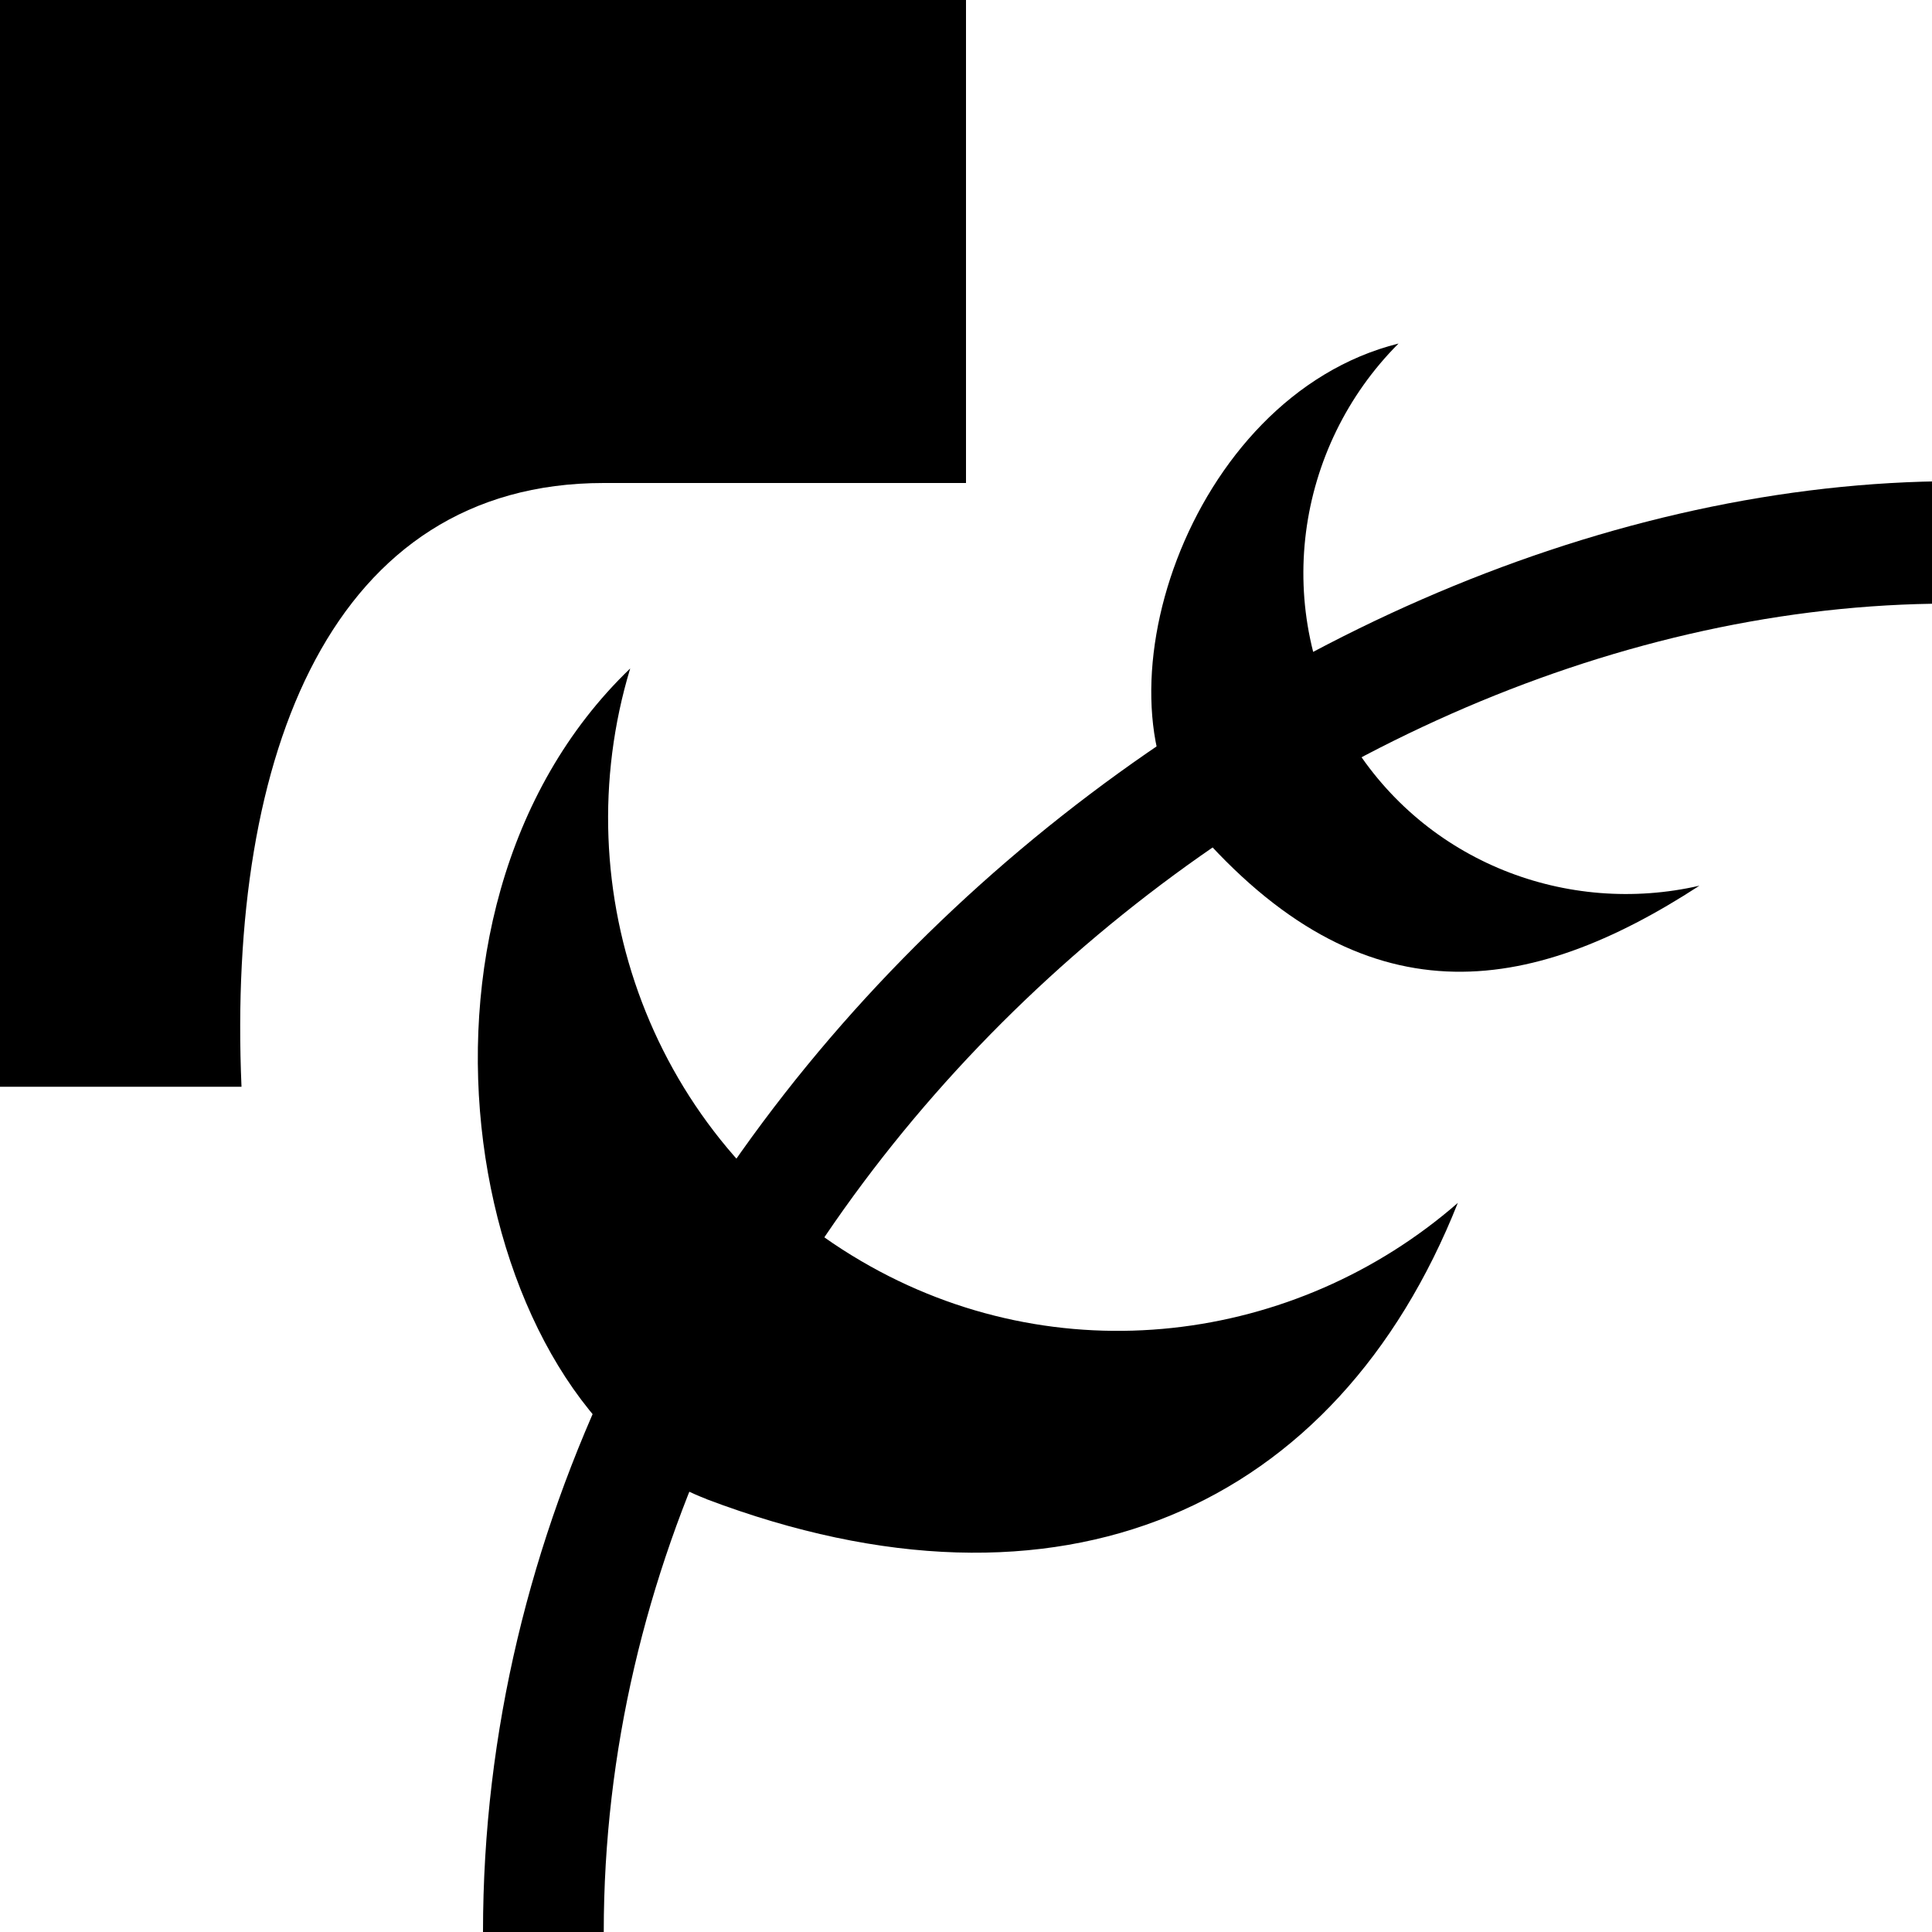
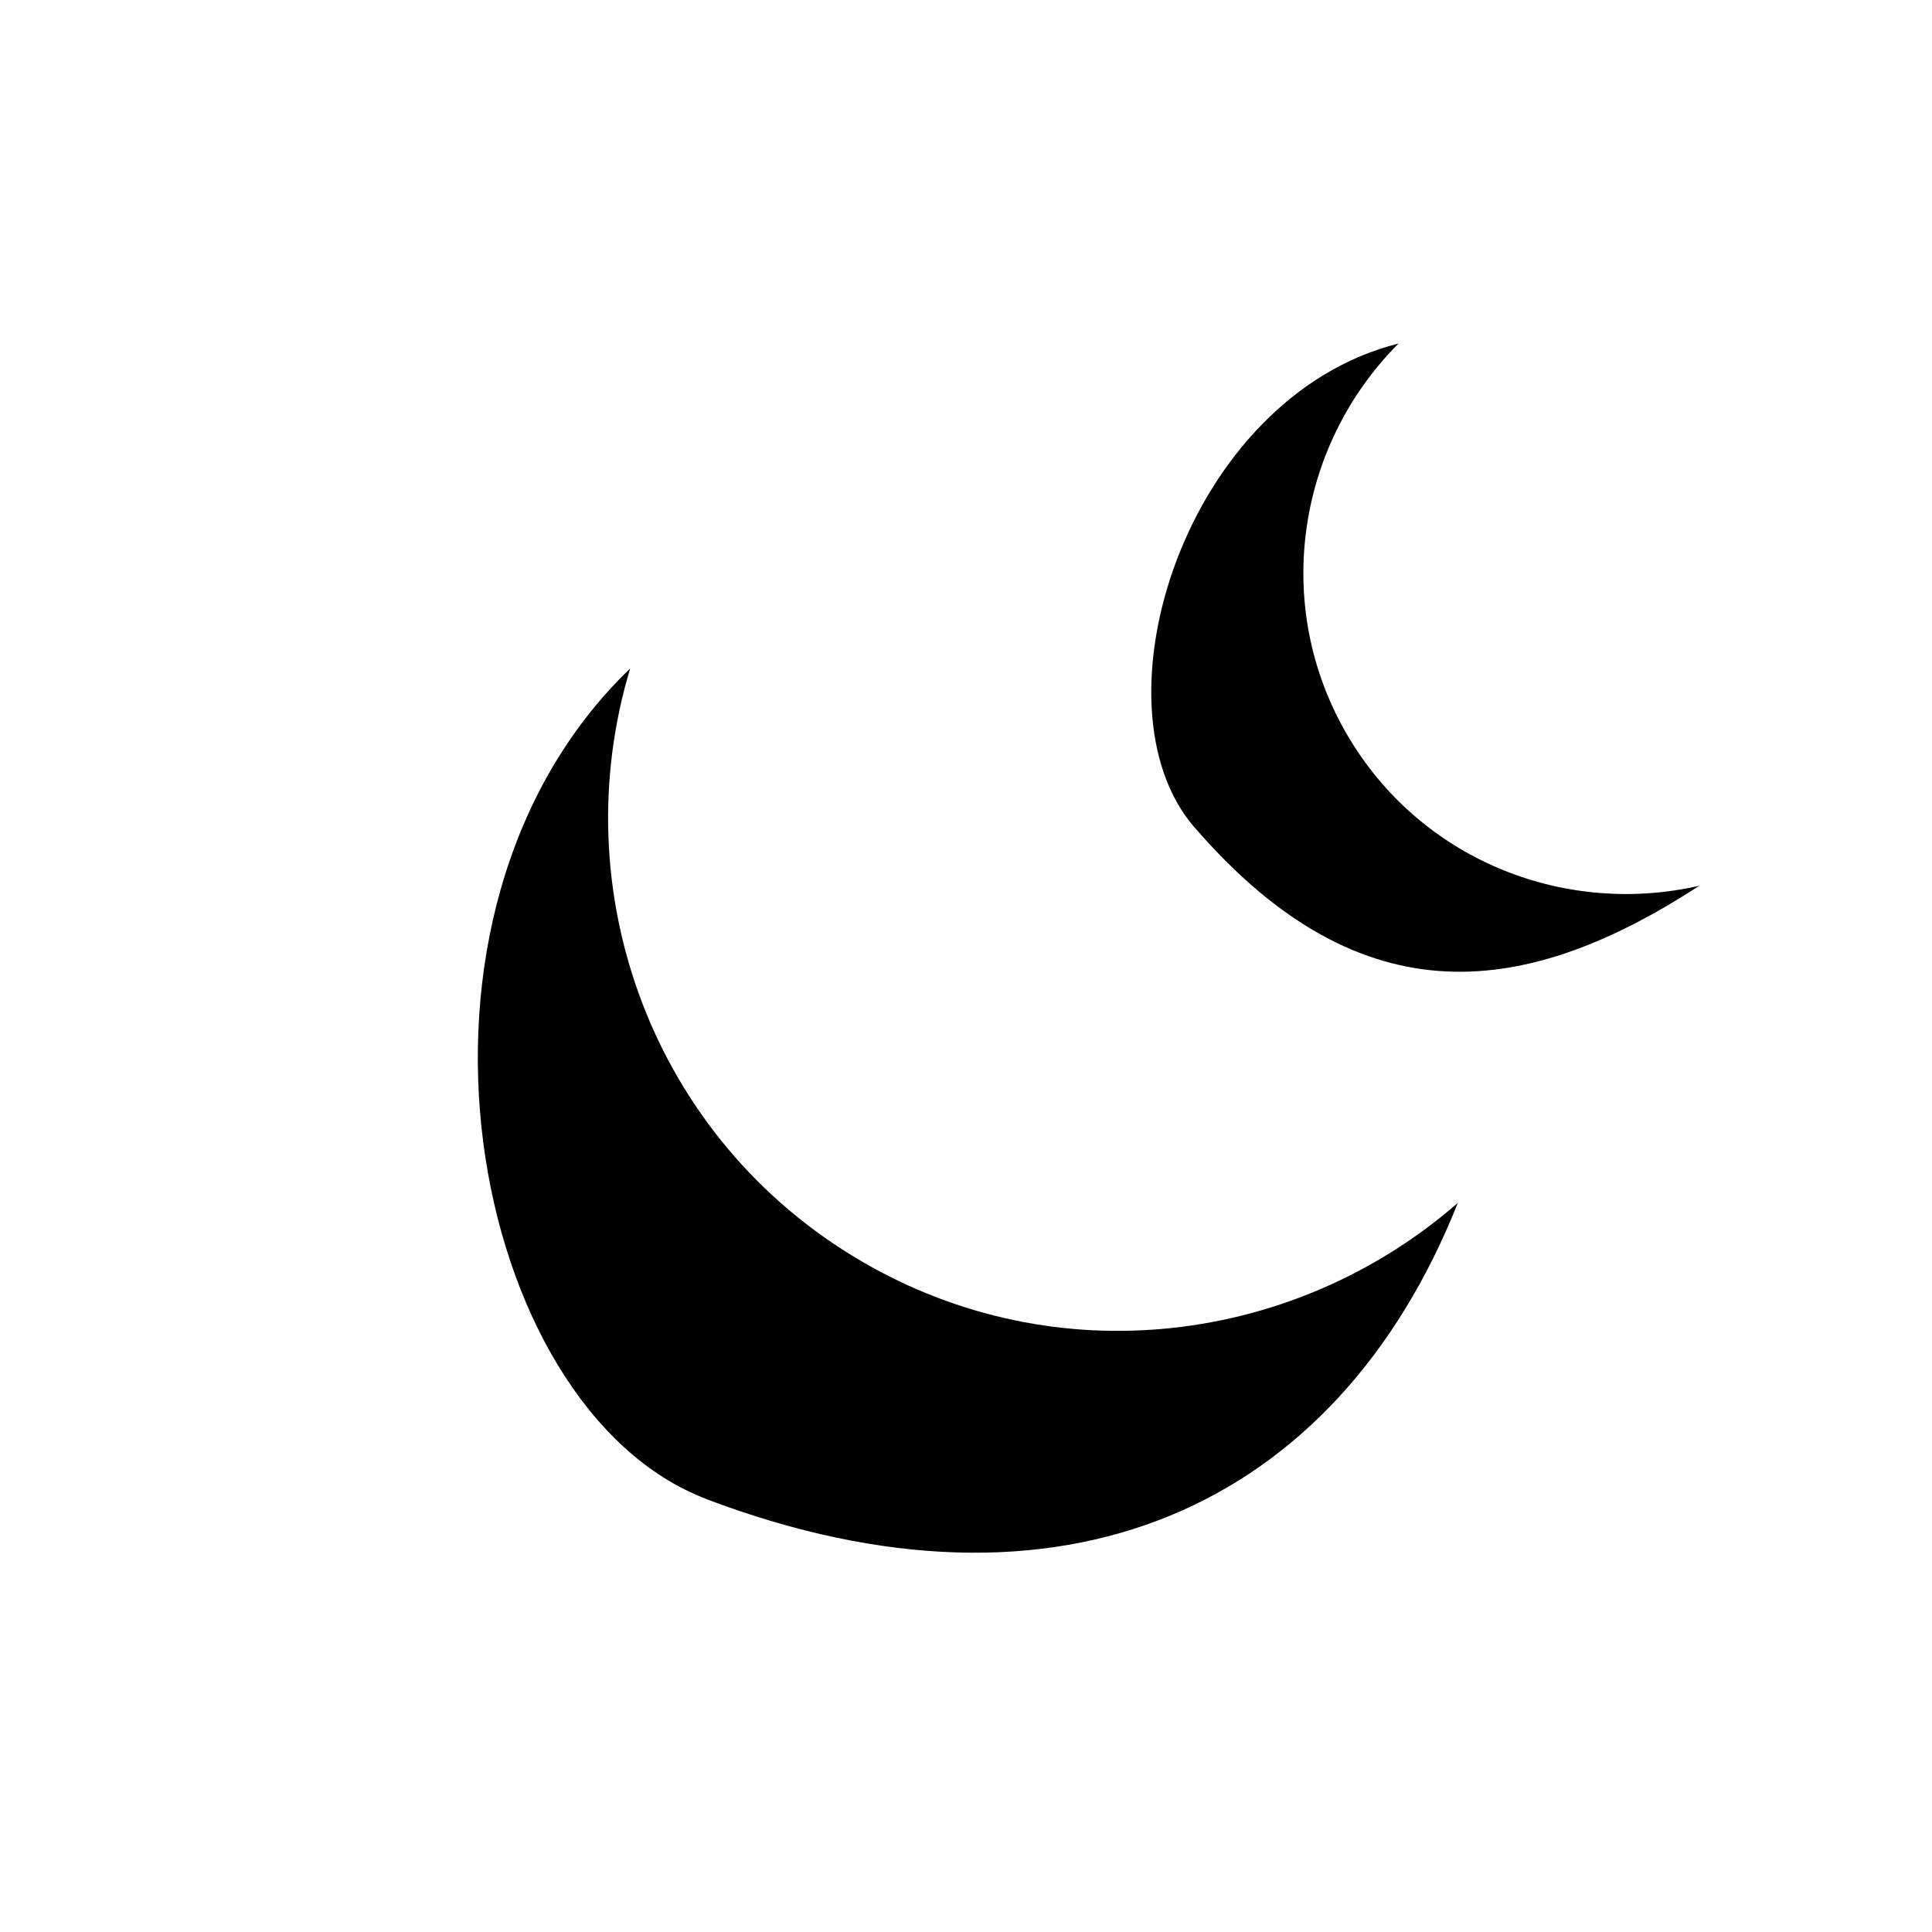
<svg xmlns="http://www.w3.org/2000/svg" xmlns:ns1="http://sodipodi.sourceforge.net/DTD/sodipodi-0.dtd" xmlns:ns2="http://www.inkscape.org/namespaces/inkscape" version="1.1" id="svg1" width="16" height="16" viewBox="0 0 16 16" ns1:docname="edit-clone-link-lpe.svg" ns2:version="1.1-dev (3d47766, 2020-01-22)">
  <defs id="defs3243" />
  <style id="s0">
.success { fill:#009909; }
.warning { fill:#FF1990; }
.error { fill:#00AAFF; }
</style>
  <style id="s2">
@import '../../highlights.css';
</style>
  <ns1:namedview ns2:snap-global="true" ns2:snap-midpoints="true" ns2:snap-smooth-nodes="true" ns2:snap-intersection-paths="true" ns2:object-paths="true" objecttolerance="10" gridtolerance="10" guidetolerance="10" id="namedview" showgrid="true" ns2:zoom="10.28125" ns2:cx="-13.541843" ns2:cy="13.110411" ns2:window-width="1296" ns2:window-height="890" ns2:window-x="65" ns2:window-y="-6" ns2:window-maximized="1" ns2:current-layer="edit-clone" ns2:document-rotation="0">
    <ns2:grid type="xygrid" id="grid" />
  </ns1:namedview>
  <g transform="translate(-45,-607.362)" ns2:label="00013" id="edit-clone">
-     <path ns2:connector-curvature="0" style="opacity:0;fill:none" d="m 45,607.362 v 16 h 16 v -16 z" id="path45837" />
-     <path ns1:nodetypes="ccccc" d="M 61.053,611.348 C 55.379,611.438 49,616.695 49,623.362 h 1 c 0,-6 5.638,-10.914 11,-11 z" style="opacity:1" id="path3123" ns2:connector-curvature="0" />
    <path ns1:nodetypes="scscs" id="path2615" style="opacity:1;fill:#000000;stroke-width:1.746" d="m 54.891,614.212 c 1.402,1.623 2.772,1.402 4.183,0.485 -1.092,0.251 -2.268,-0.191 -2.887,-1.199 -0.661,-1.078 -0.461,-2.434 0.395,-3.291 -1.759,0.44 -2.569,2.989 -1.691,4.006 z" ns2:connector-curvature="0" />
    <path ns1:nodetypes="scscs" ns2:connector-curvature="0" d="m 50.85,619.777 c 2.941,1.114 5.22,0.071 6.223,-2.453 -1.342,1.17 -3.321,1.431 -4.942,0.481 -1.733,-1.015 -2.469,-3.065 -1.912,-4.907 -2.12,2.036 -1.336,6.133 0.631,6.878 z" style="opacity:1;fill:#000000;stroke-width:2.774" id="path2612" />
-     <path ns1:nodetypes="cccsccc" ns2:connector-curvature="0" id="path2476" d="m 45,607.362 v 9 h 2 c -0.12,-2.768 0.753,-5 3,-5 h 3 v -4 z" style="opacity:1;fill:#000000;fill-opacity:1;stroke-width:0.832;stroke-linejoin:round;paint-order:stroke fill markers" />
  </g>
</svg>